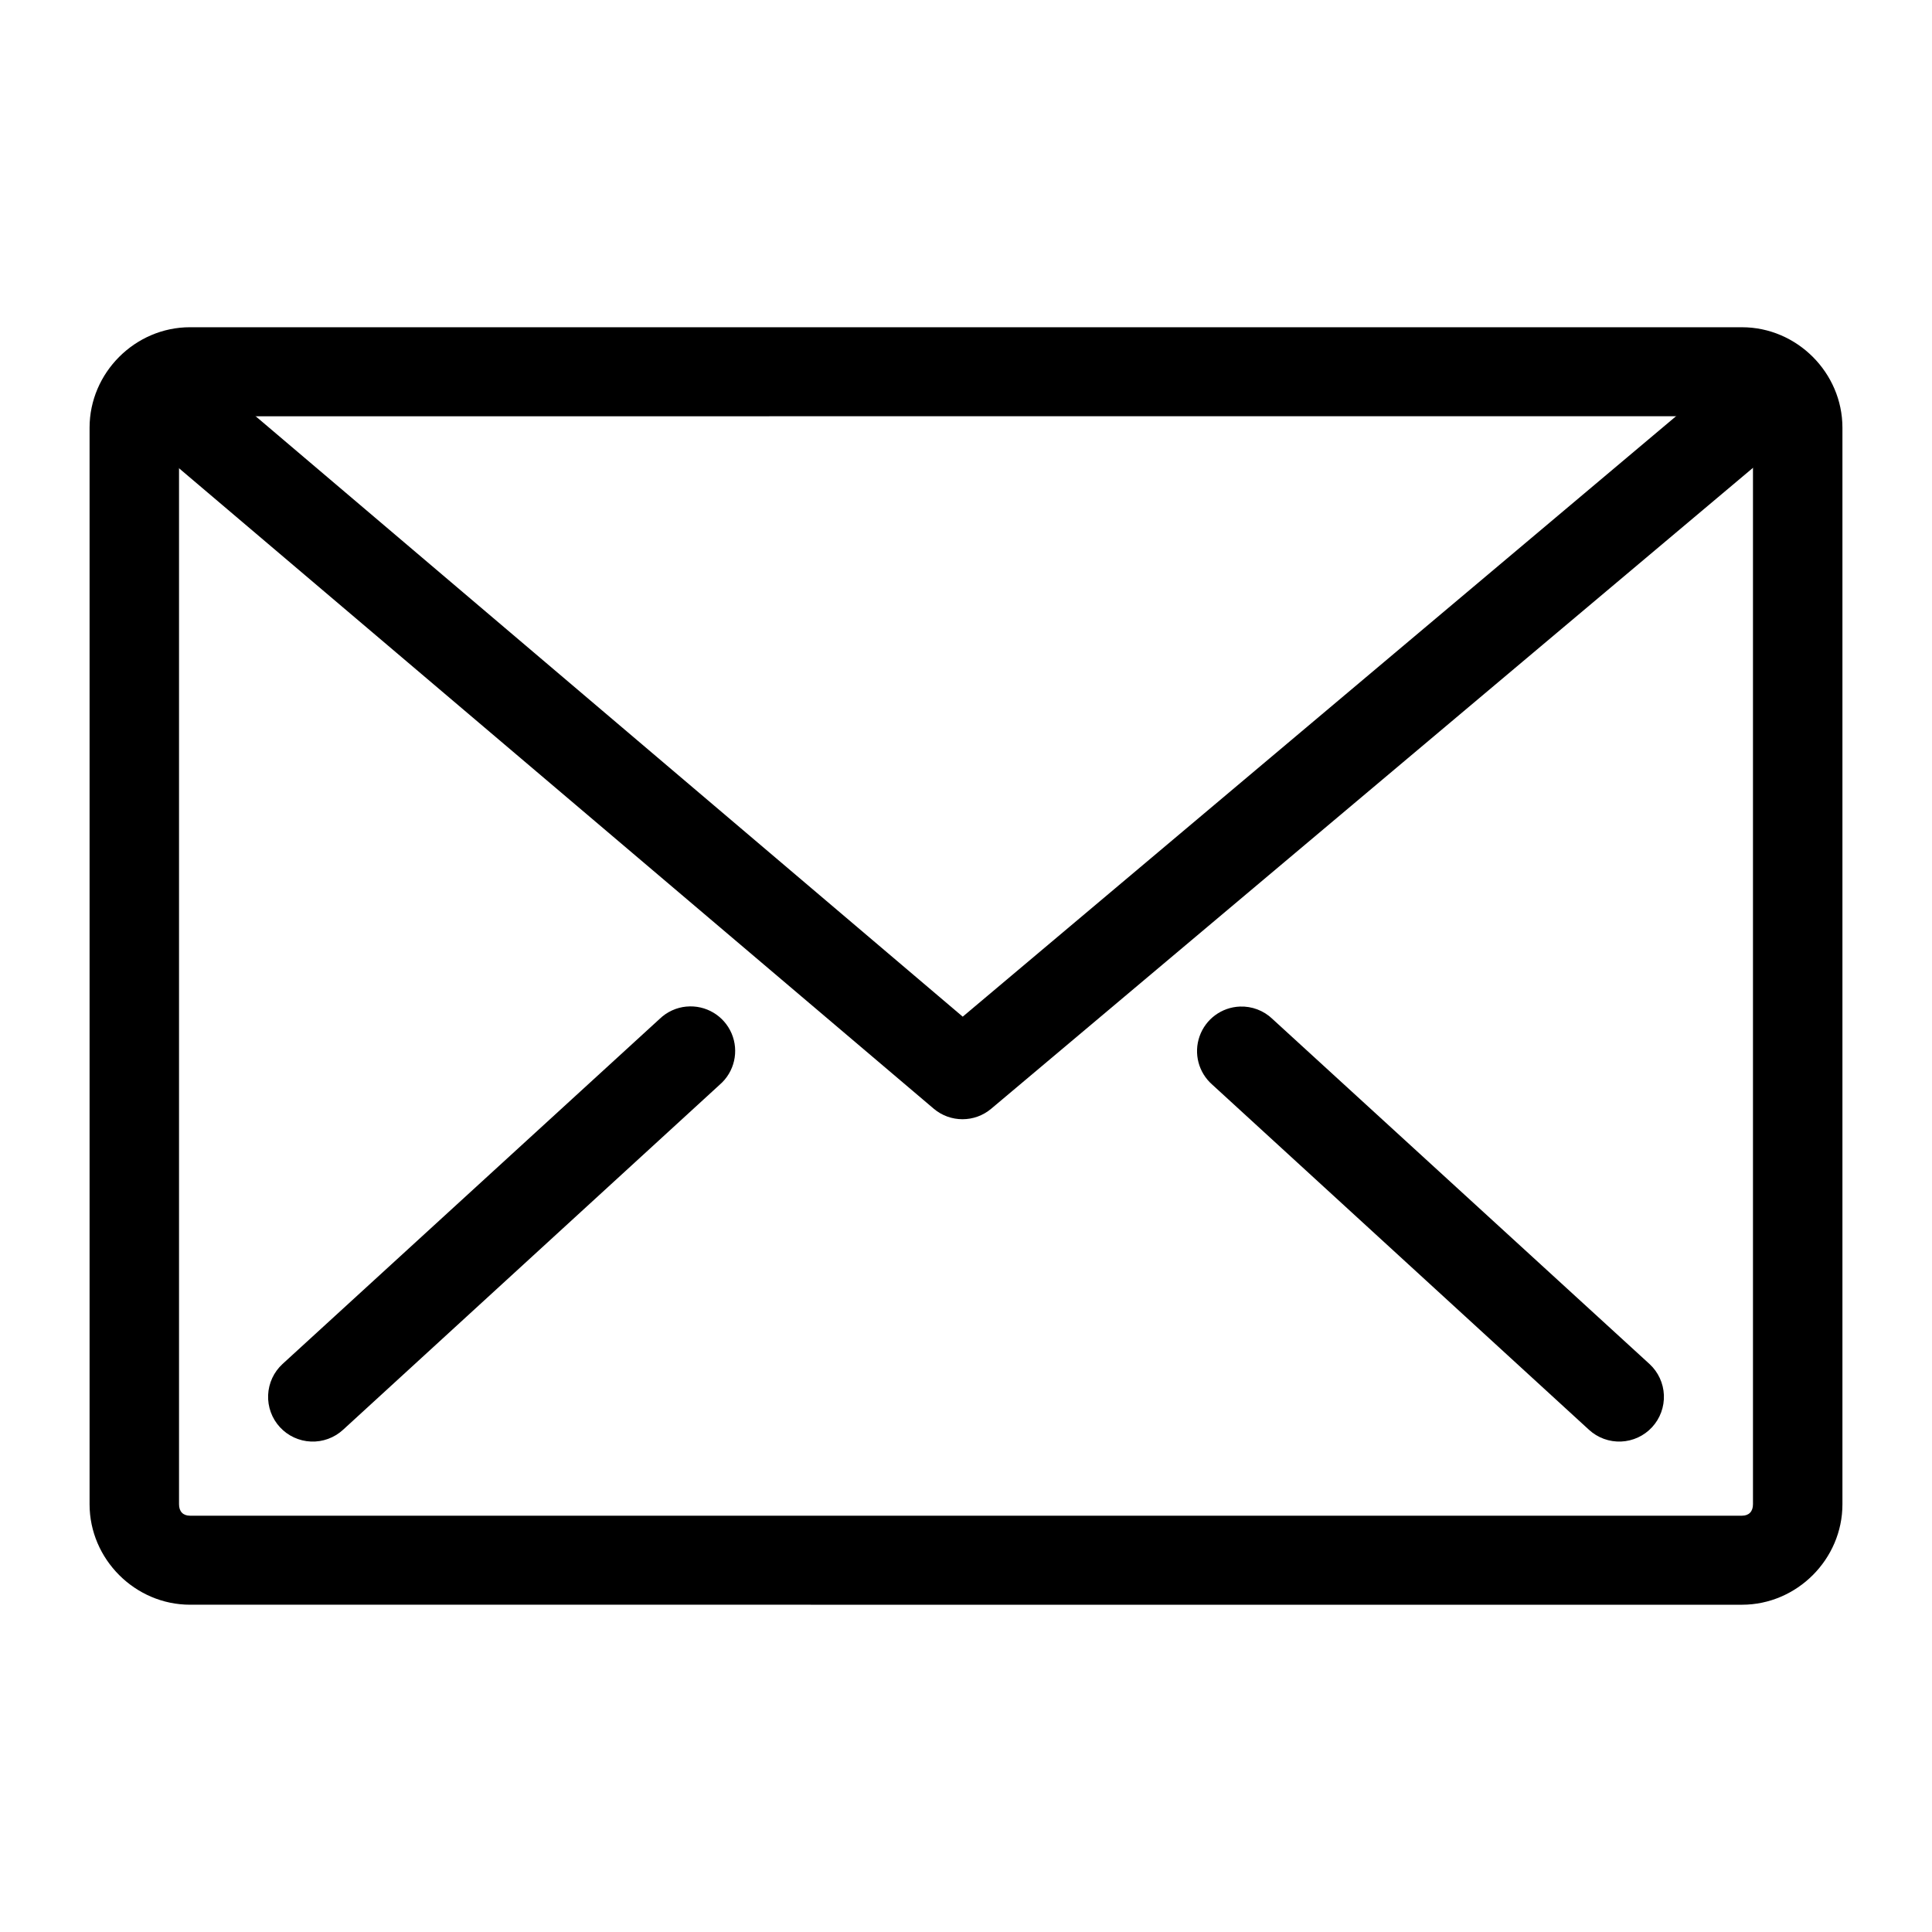
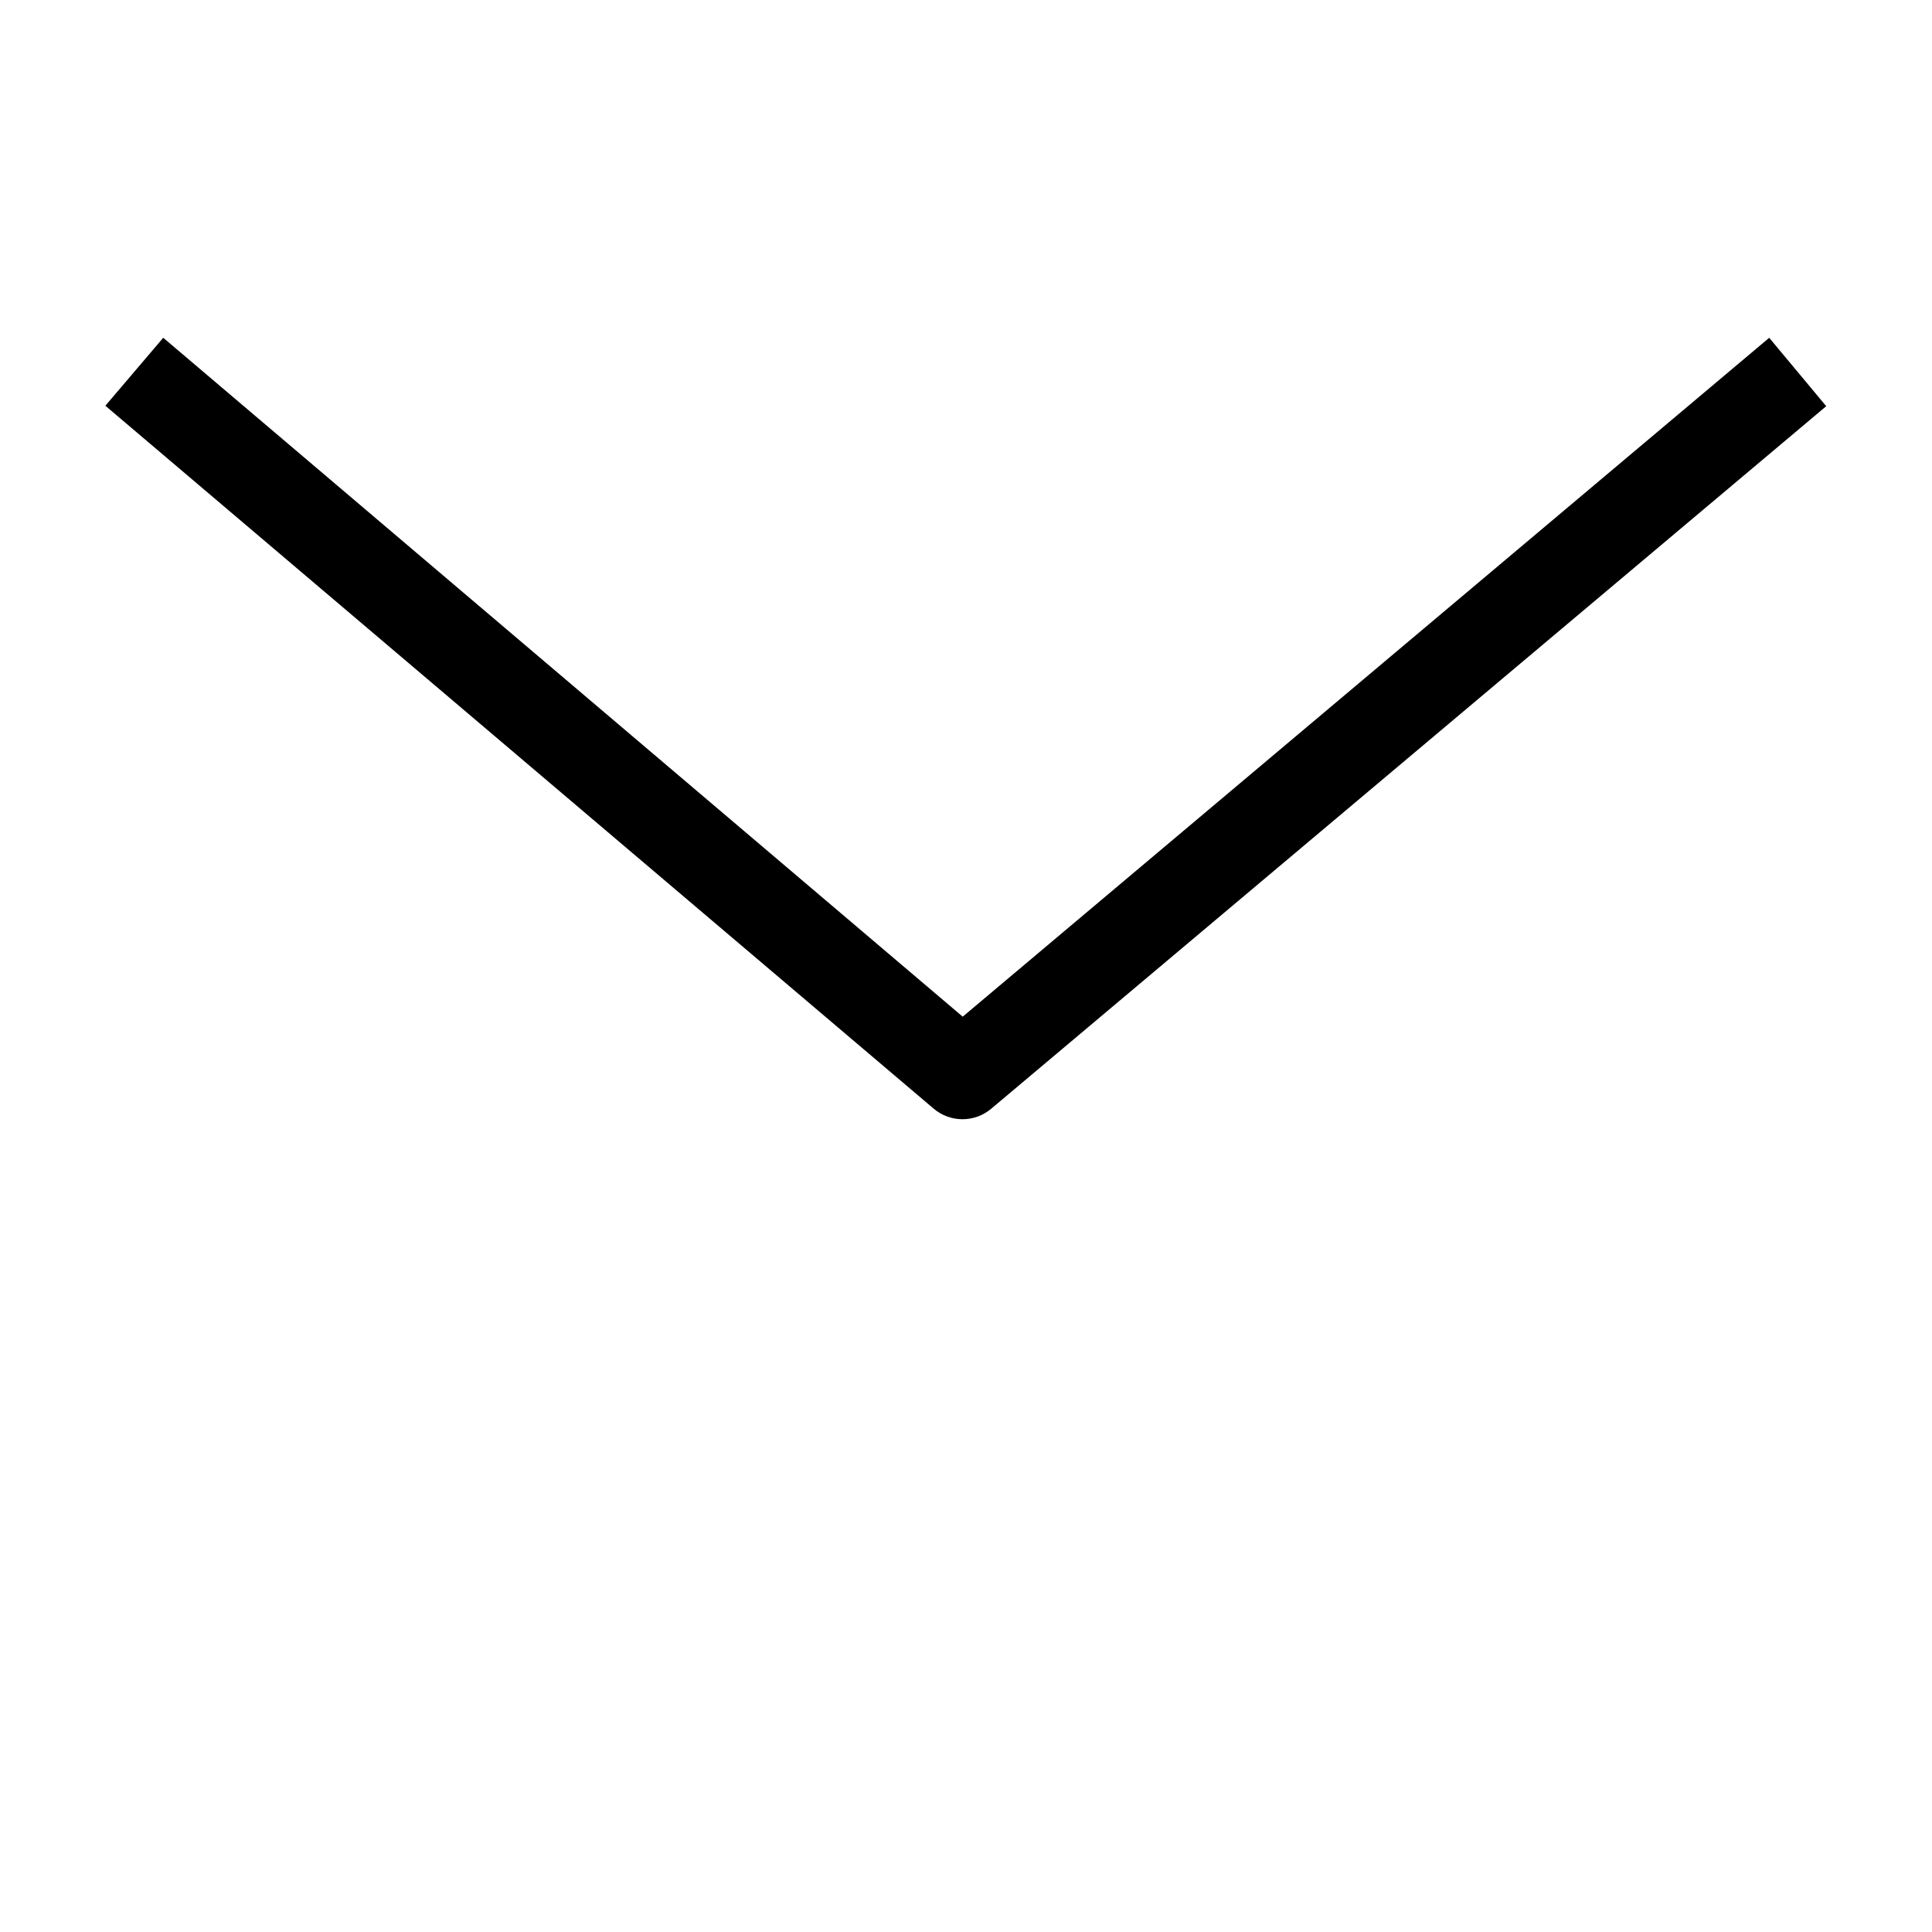
<svg xmlns="http://www.w3.org/2000/svg" fill="#000000" width="800px" height="800px" version="1.1" viewBox="144 144 512 512">
  <g>
-     <path d="m194.35 230.72c-14.547 0-26.613 12.066-26.613 26.613v285.32c0 14.547 12.066 26.613 26.613 26.613l411.3 0.004c14.547 0 26.613-12.066 26.613-26.613v-285.32c0-14.547-12.066-26.613-26.613-26.613zm0 23.594 411.3-0.004c1.871 0 2.906 1.148 2.906 3.023v285.32c0 1.875-1.035 3.023-2.906 3.023h-411.3c-1.871 0-2.906-1.148-2.906-3.023v-285.32c0-1.875 1.035-3.023 2.906-3.023z" />
    <path d="m187.26 233.51-15.34 18.016 219.54 186.3h-0.004c4.398 3.707 10.828 3.707 15.223 0l221.29-186.18-15.109-18.129-213.73 179.91z" />
-     <path d="m325.91 410.75c-2.664 0.25-5.16 1.398-7.09 3.258l-99.949 91.465c-2.312 2.125-3.684 5.086-3.816 8.223-0.129 3.141 0.992 6.203 3.117 8.516 2.129 2.309 5.086 3.684 8.227 3.812 3.137 0.133 6.199-0.992 8.512-3.117l99.832-91.465 0.004-0.004c3.883-3.359 5.148-8.844 3.133-13.566-2.019-4.723-6.856-7.598-11.969-7.117z" />
-     <path d="m472.58 410.75c-4.832 0.188-9.062 3.301-10.676 7.863-1.613 4.559-0.285 9.641 3.356 12.824l99.832 91.465c2.312 2.129 5.375 3.25 8.512 3.121 3.141-0.133 6.098-1.504 8.227-3.816 2.125-2.312 3.246-5.375 3.117-8.512-0.133-3.141-1.504-6.098-3.816-8.223l-99.949-91.465v-0.004c-2.309-2.203-5.414-3.375-8.602-3.254z" />
  </g>
</svg>